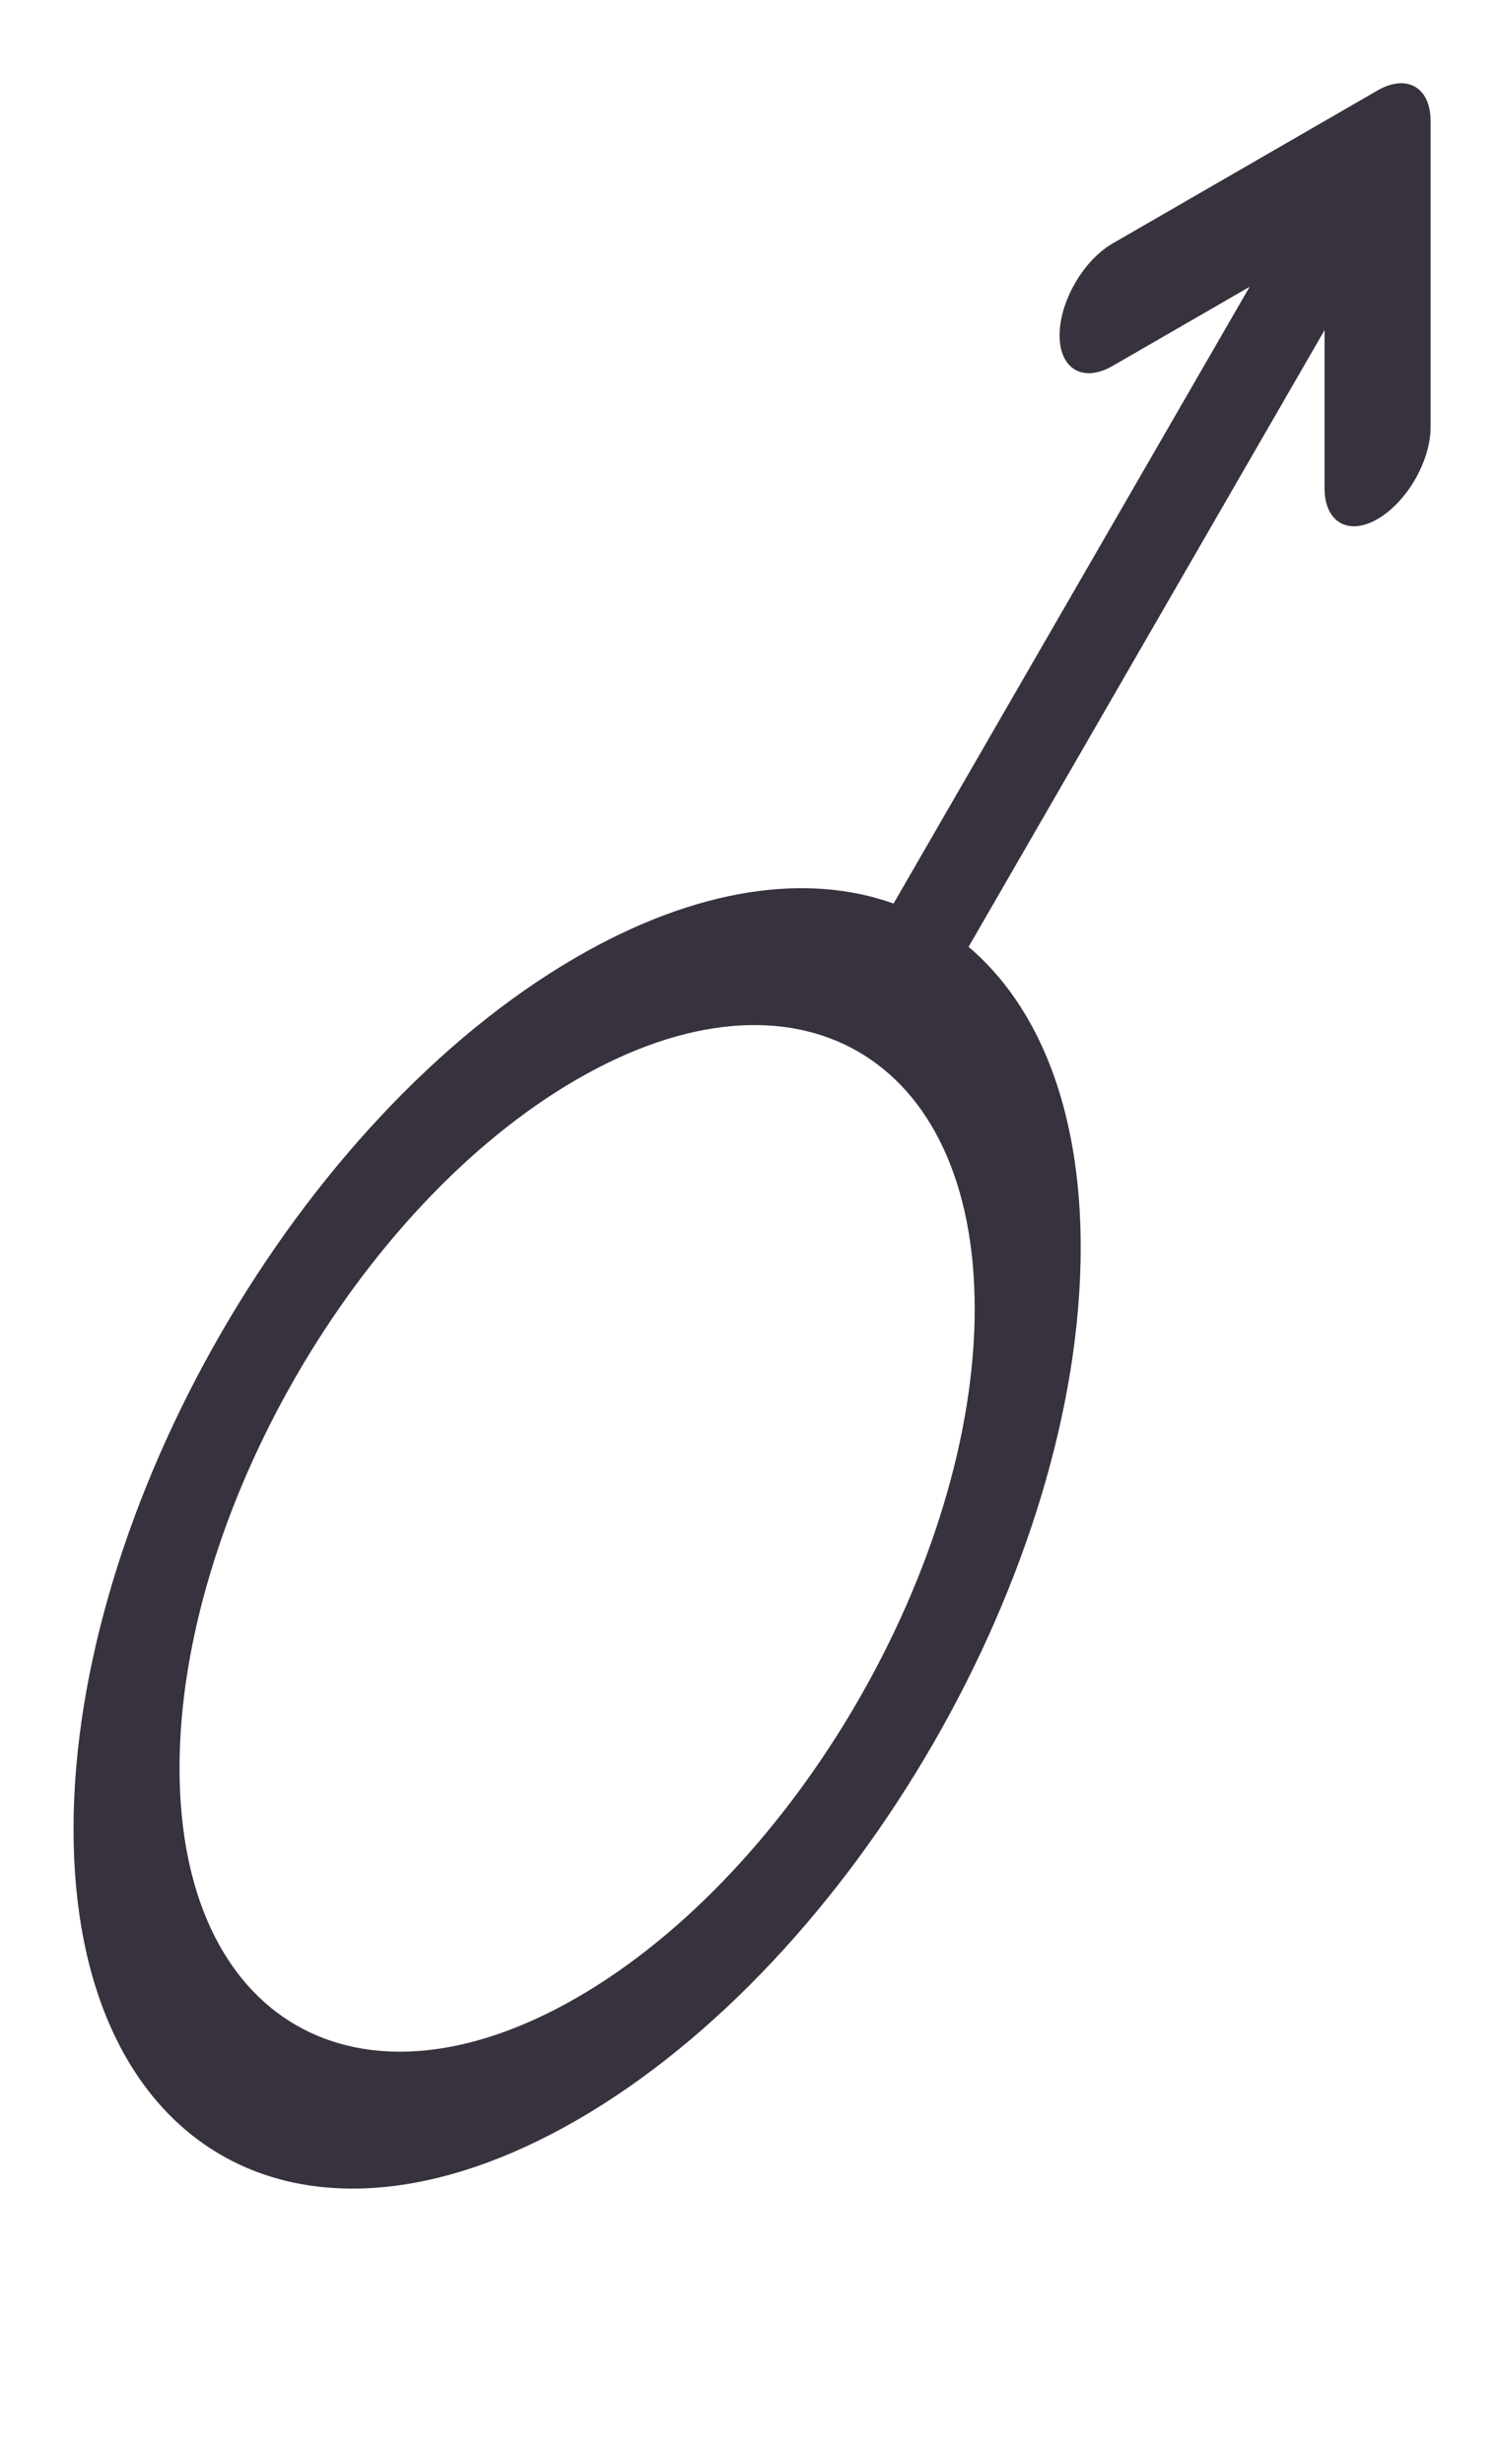
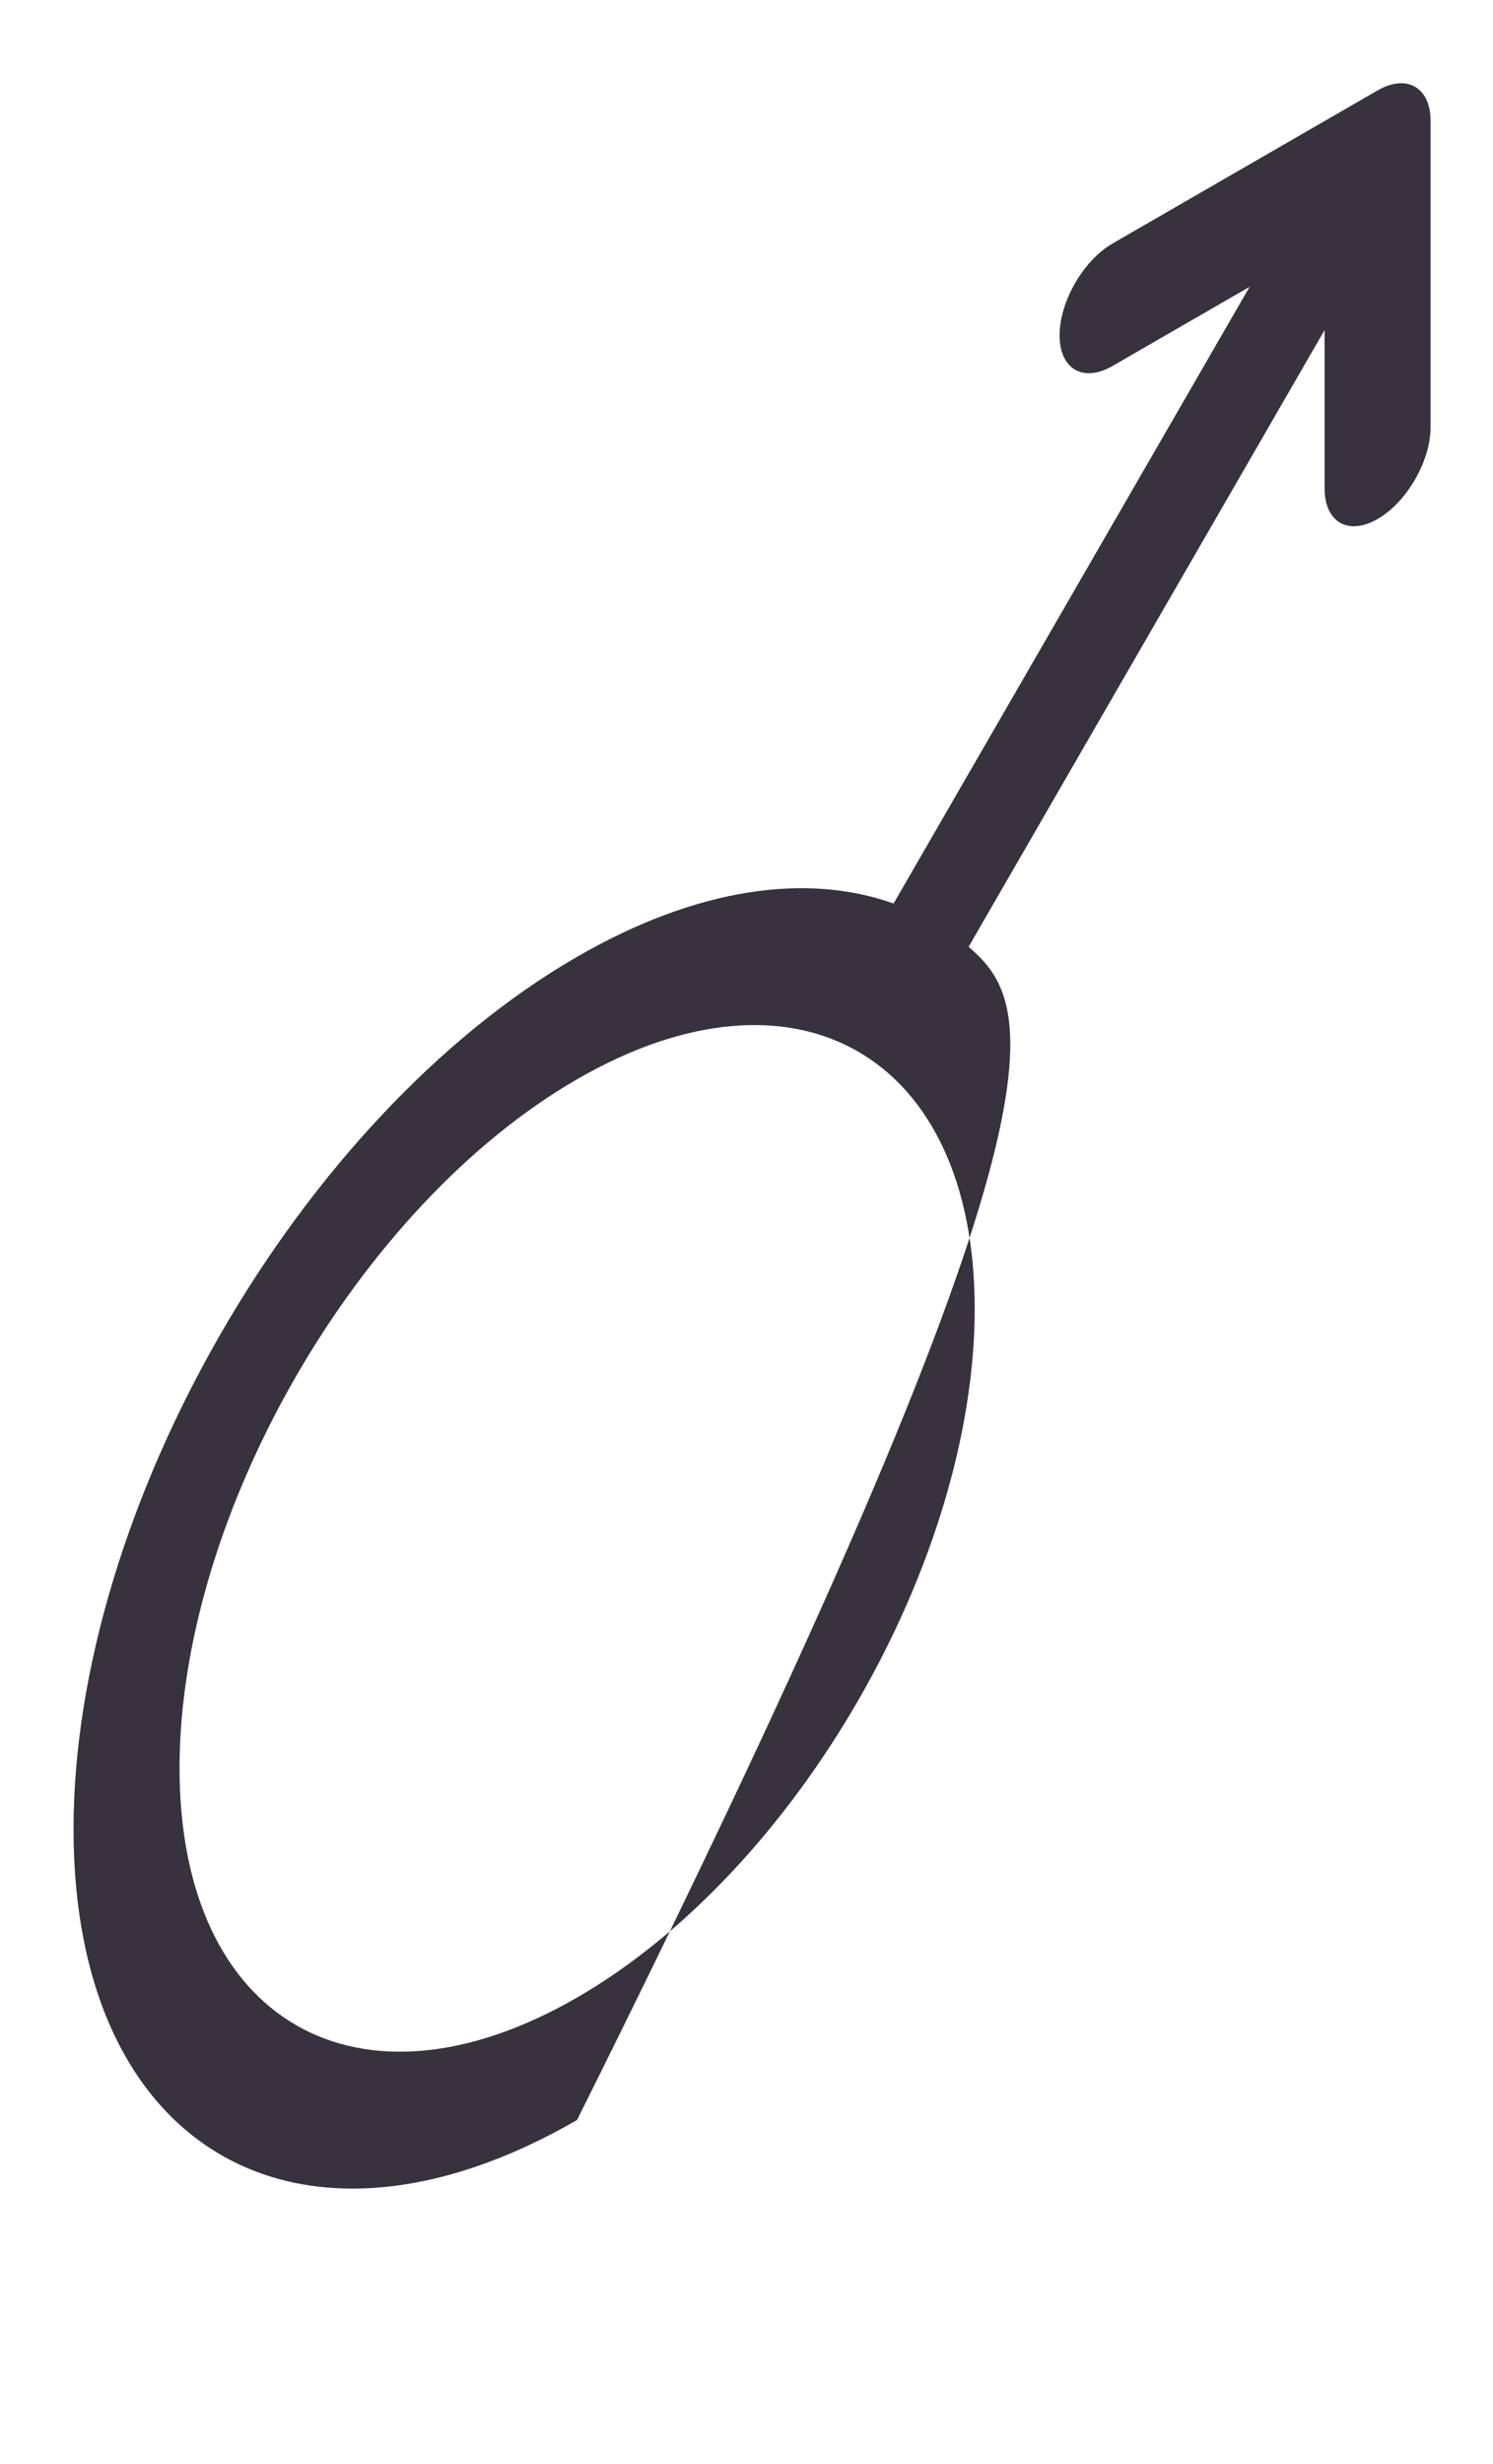
<svg xmlns="http://www.w3.org/2000/svg" width="20" height="33" viewBox="0 0 20 33" fill="none">
-   <path d="M18.454 1.211L14.904 3.261C14.512 3.488 14.194 4.038 14.194 4.491C14.194 4.944 14.511 5.128 14.904 4.901L16.74 3.841L11.97 12.101C10.811 11.686 9.336 11.887 7.731 12.814C4.012 14.961 0.985 20.203 0.985 24.498C0.985 28.793 4.01 30.541 7.73 28.393C11.45 26.245 14.476 21.004 14.477 16.709C14.477 14.856 13.914 13.477 12.975 12.681L17.744 4.421L17.744 6.541C17.744 6.994 18.062 7.178 18.454 6.951C18.846 6.725 19.164 6.174 19.164 5.721L19.164 1.621C19.164 1.17 18.846 0.986 18.454 1.211ZM13.057 17.529C13.056 20.919 10.667 25.058 7.73 26.753C4.794 28.448 2.405 27.069 2.405 23.678C2.405 20.287 4.795 16.149 7.731 14.454C10.668 12.758 13.057 14.138 13.057 17.529Z" fill="#37323E" />
+   <path d="M18.454 1.211L14.904 3.261C14.512 3.488 14.194 4.038 14.194 4.491C14.194 4.944 14.511 5.128 14.904 4.901L16.74 3.841L11.97 12.101C10.811 11.686 9.336 11.887 7.731 12.814C4.012 14.961 0.985 20.203 0.985 24.498C0.985 28.793 4.01 30.541 7.73 28.393C14.477 14.856 13.914 13.477 12.975 12.681L17.744 4.421L17.744 6.541C17.744 6.994 18.062 7.178 18.454 6.951C18.846 6.725 19.164 6.174 19.164 5.721L19.164 1.621C19.164 1.17 18.846 0.986 18.454 1.211ZM13.057 17.529C13.056 20.919 10.667 25.058 7.73 26.753C4.794 28.448 2.405 27.069 2.405 23.678C2.405 20.287 4.795 16.149 7.731 14.454C10.668 12.758 13.057 14.138 13.057 17.529Z" fill="#37323E" />
</svg>